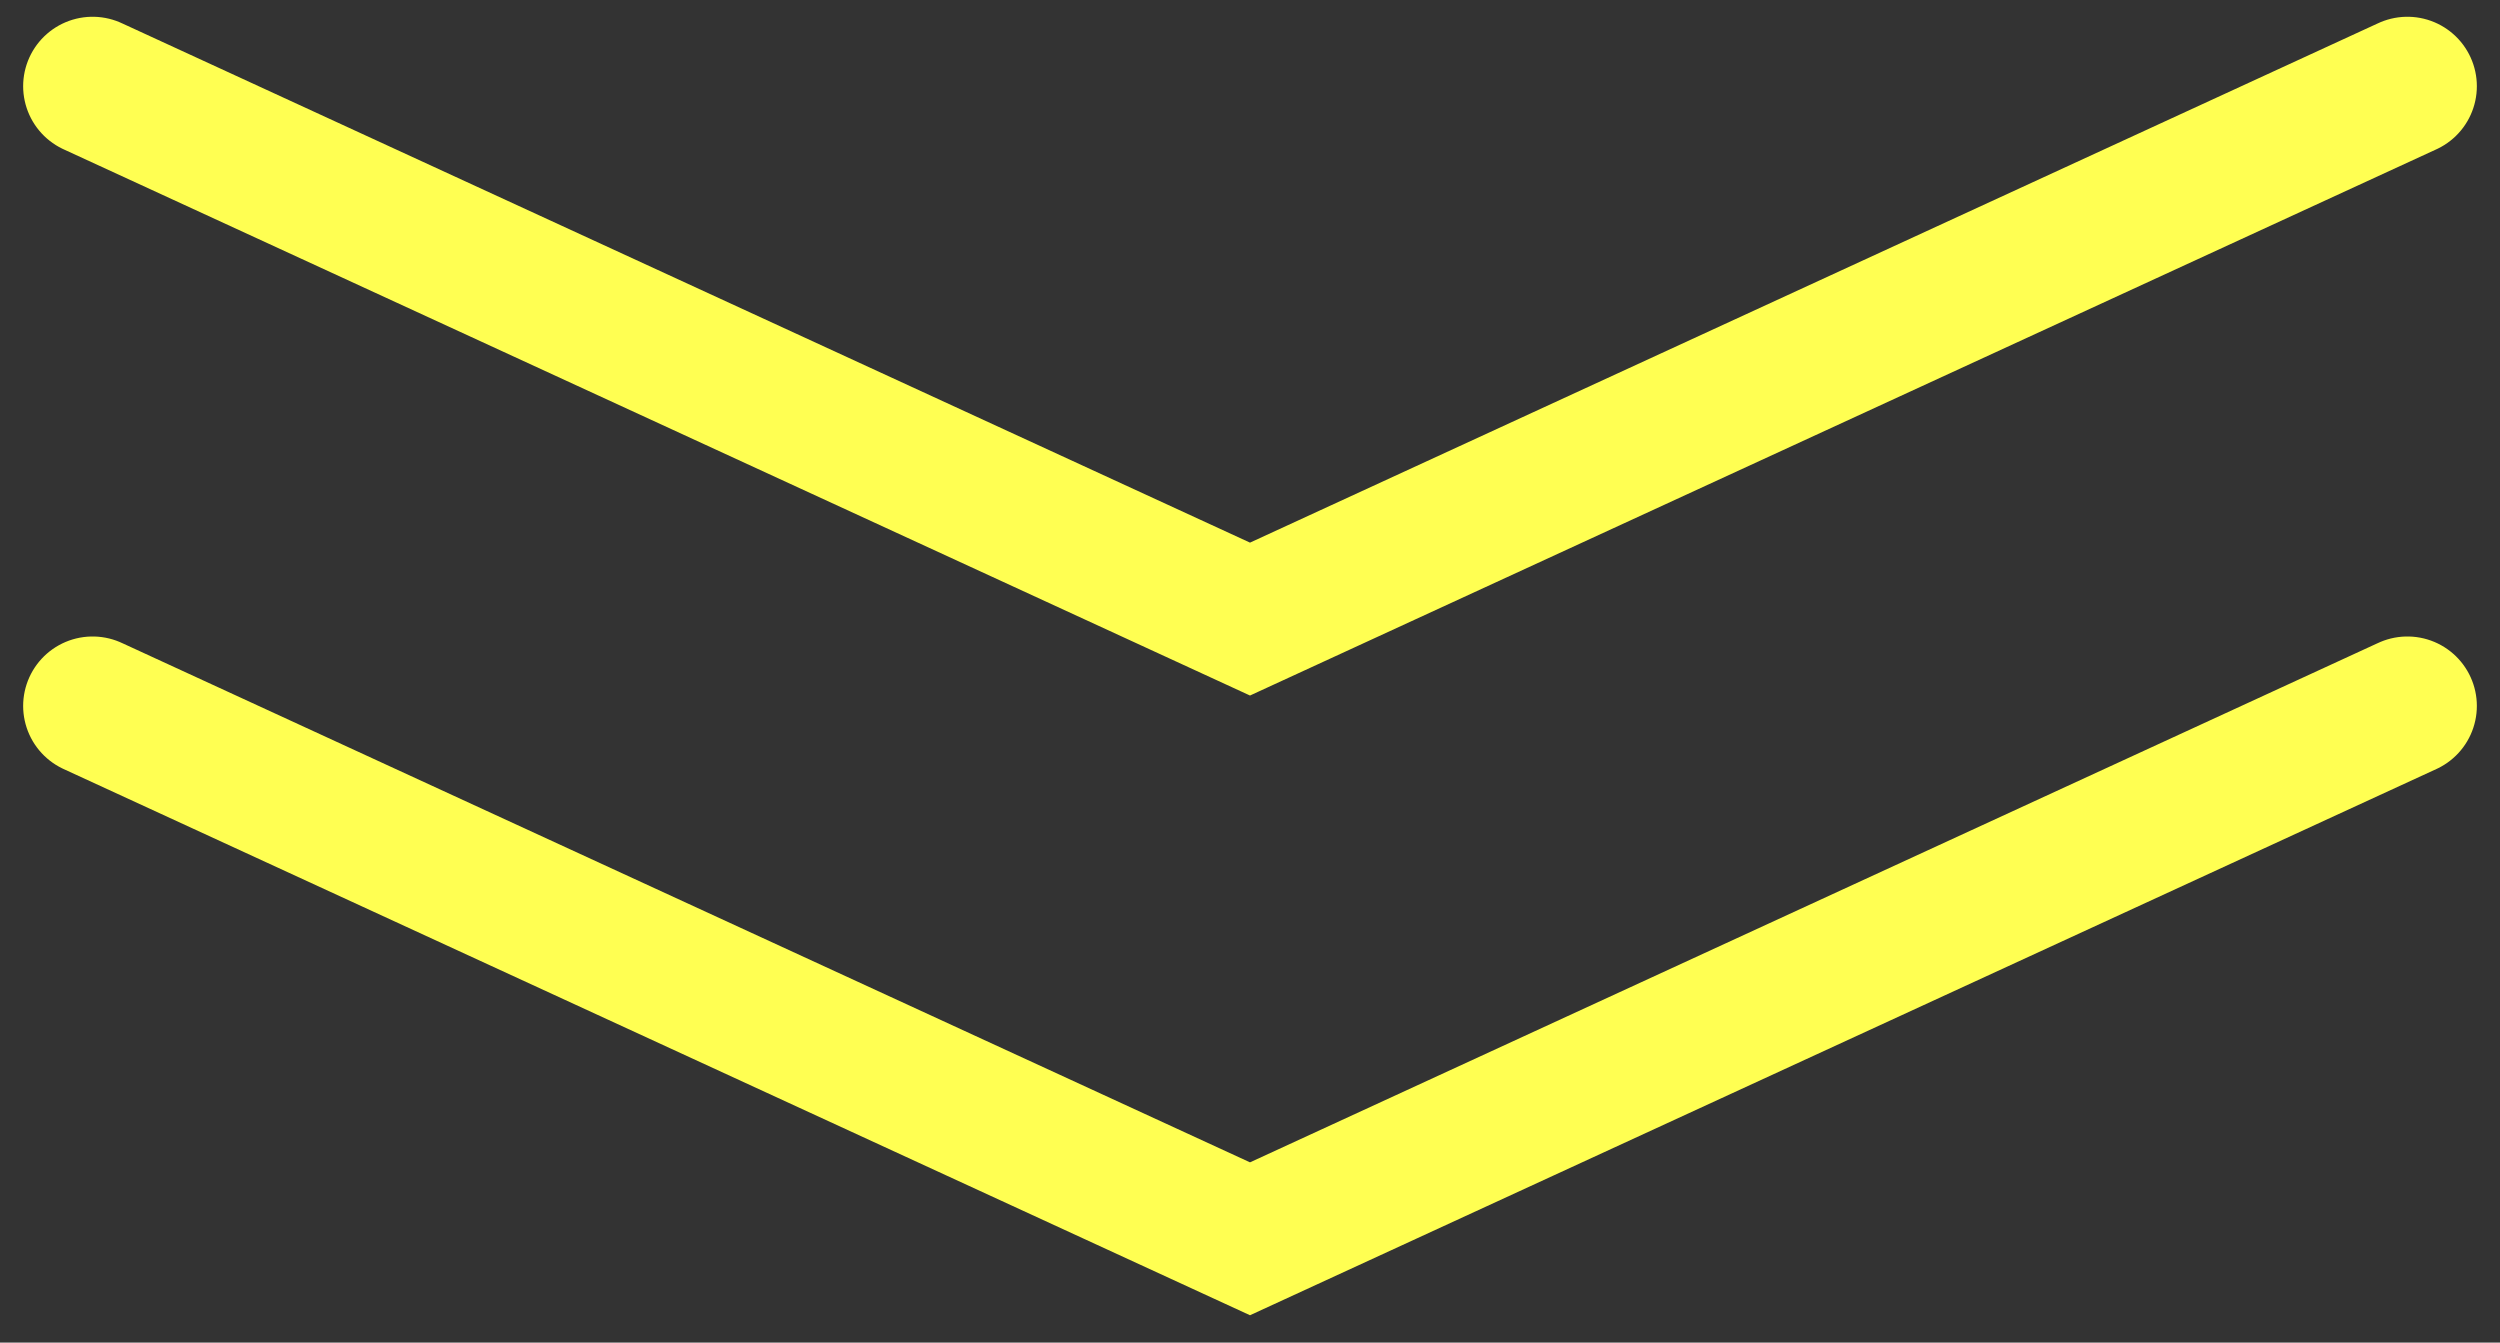
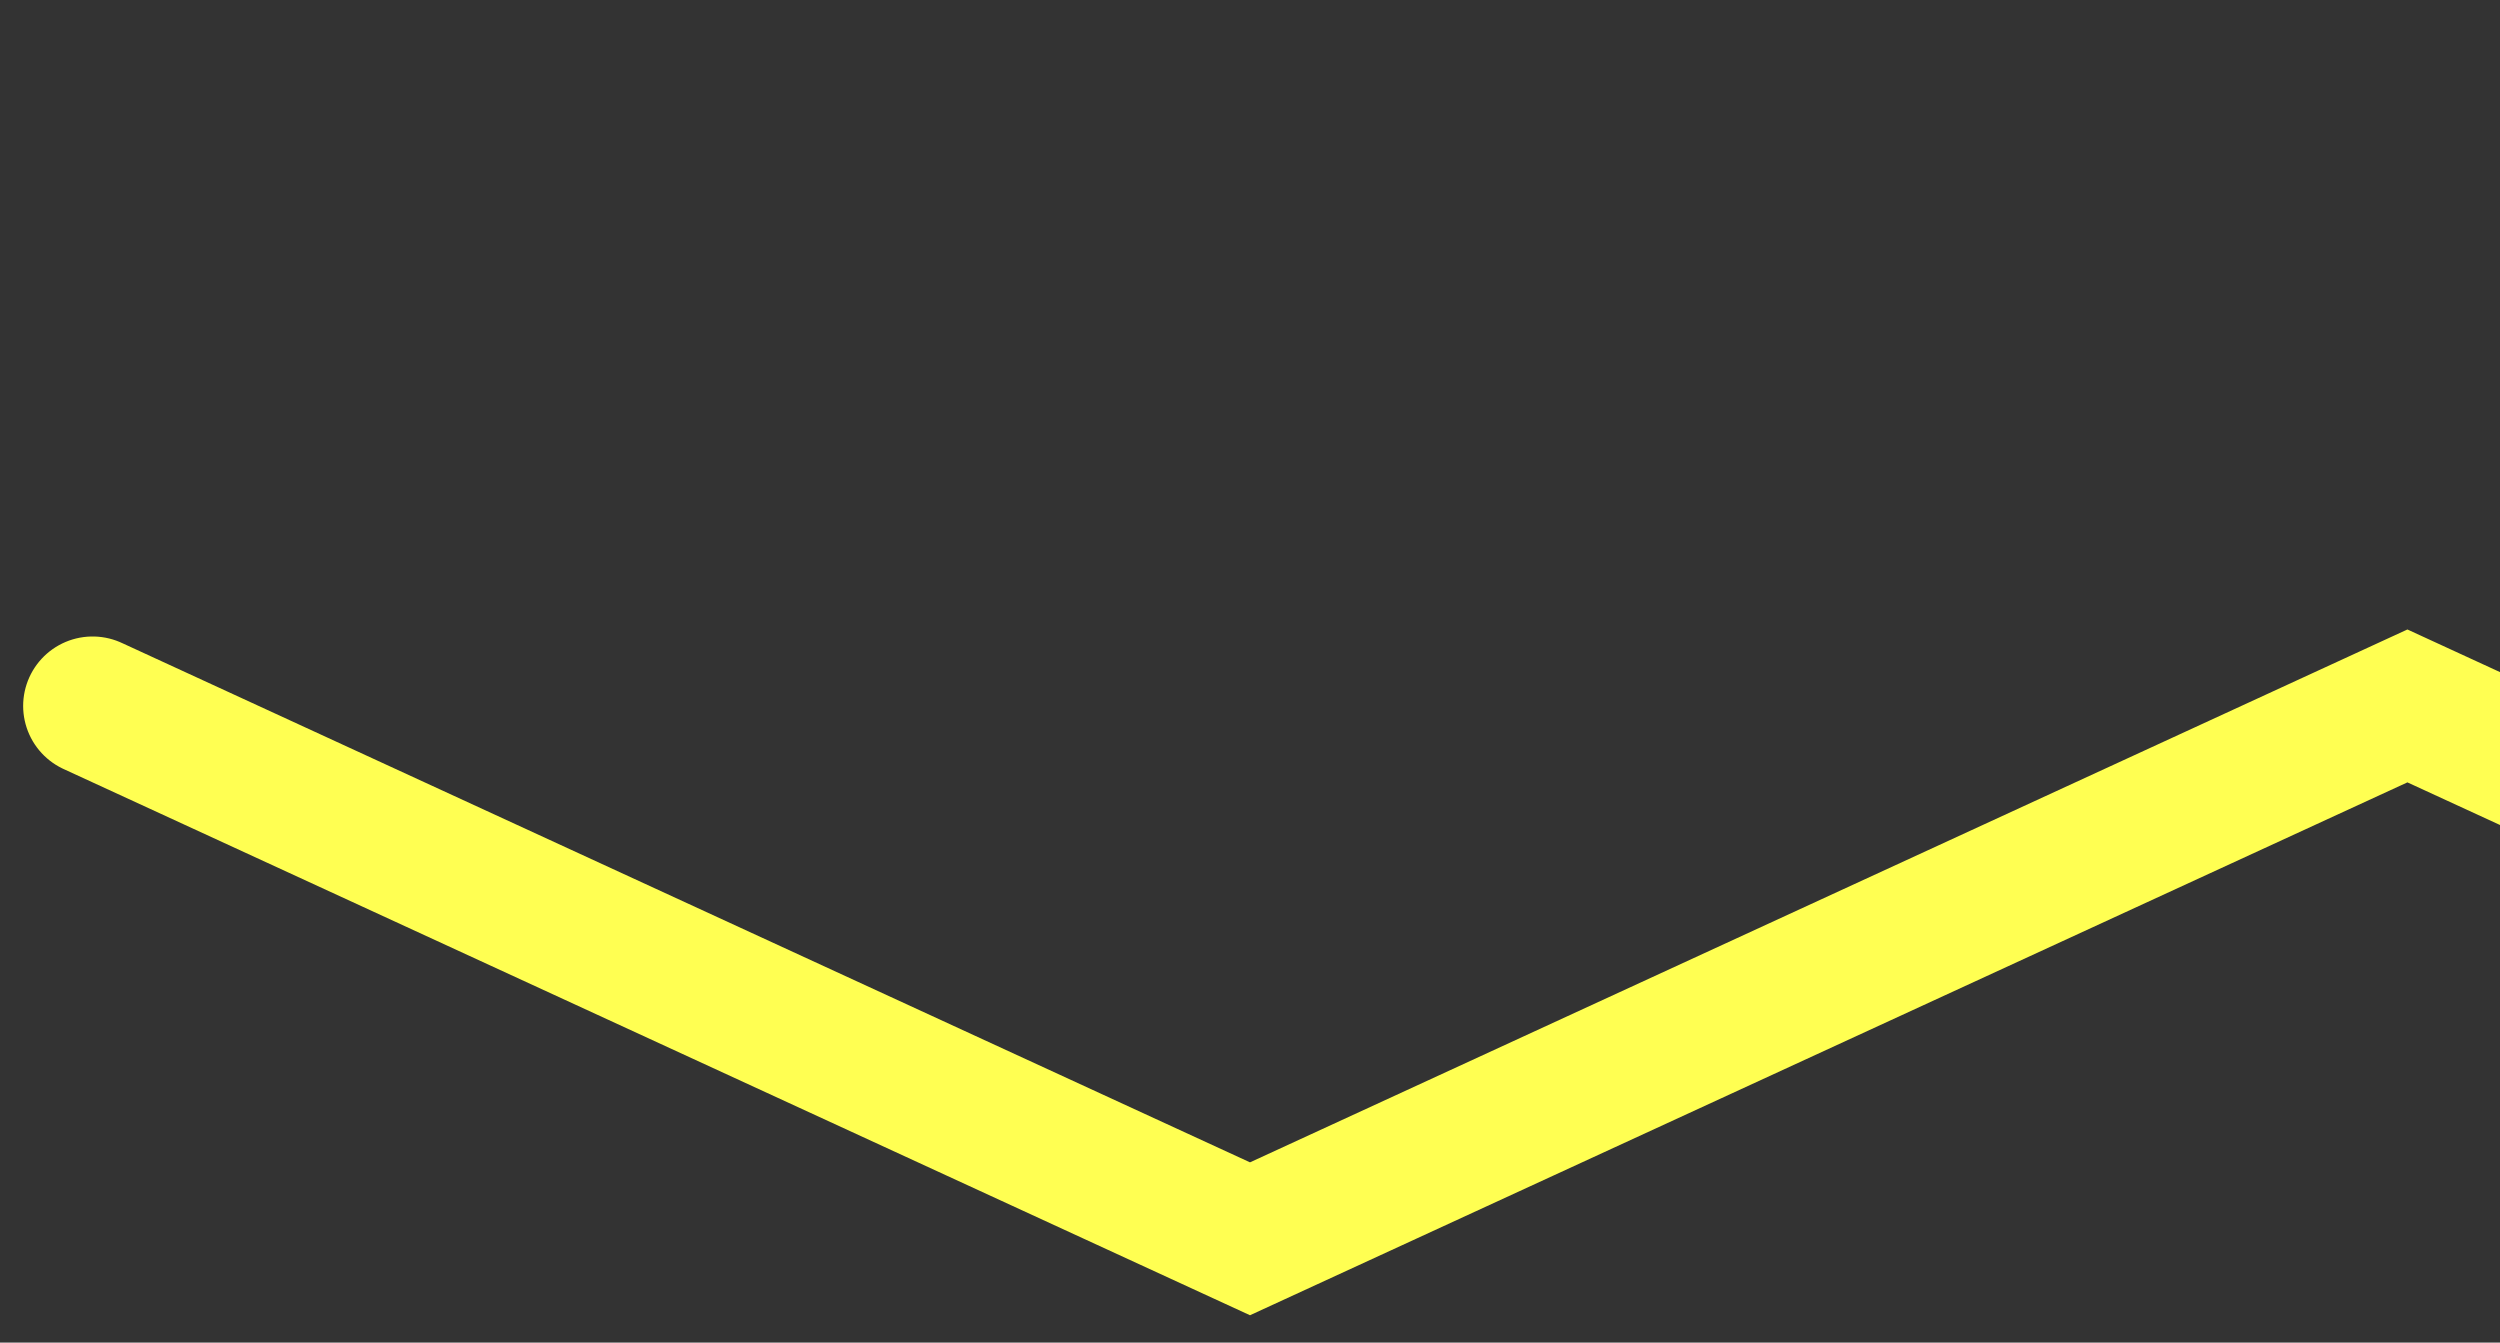
<svg xmlns="http://www.w3.org/2000/svg" width="54" height="29" fill="none" viewBox="0 0 54 29">
  <rect x="0" y="0" width="54" height="29" fill="#333333" stroke="none" />
-   <path stroke="#FFFF52" stroke-linecap="round" stroke-miterlimit="10" stroke-width="3" d="m2 15.248 25 11.51 25-11.51M2 1.862l25 11.51 25-11.51" />
+   <path stroke="#FFFF52" stroke-linecap="round" stroke-miterlimit="10" stroke-width="3" d="m2 15.248 25 11.51 25-11.51l25 11.51 25-11.51" />
</svg>